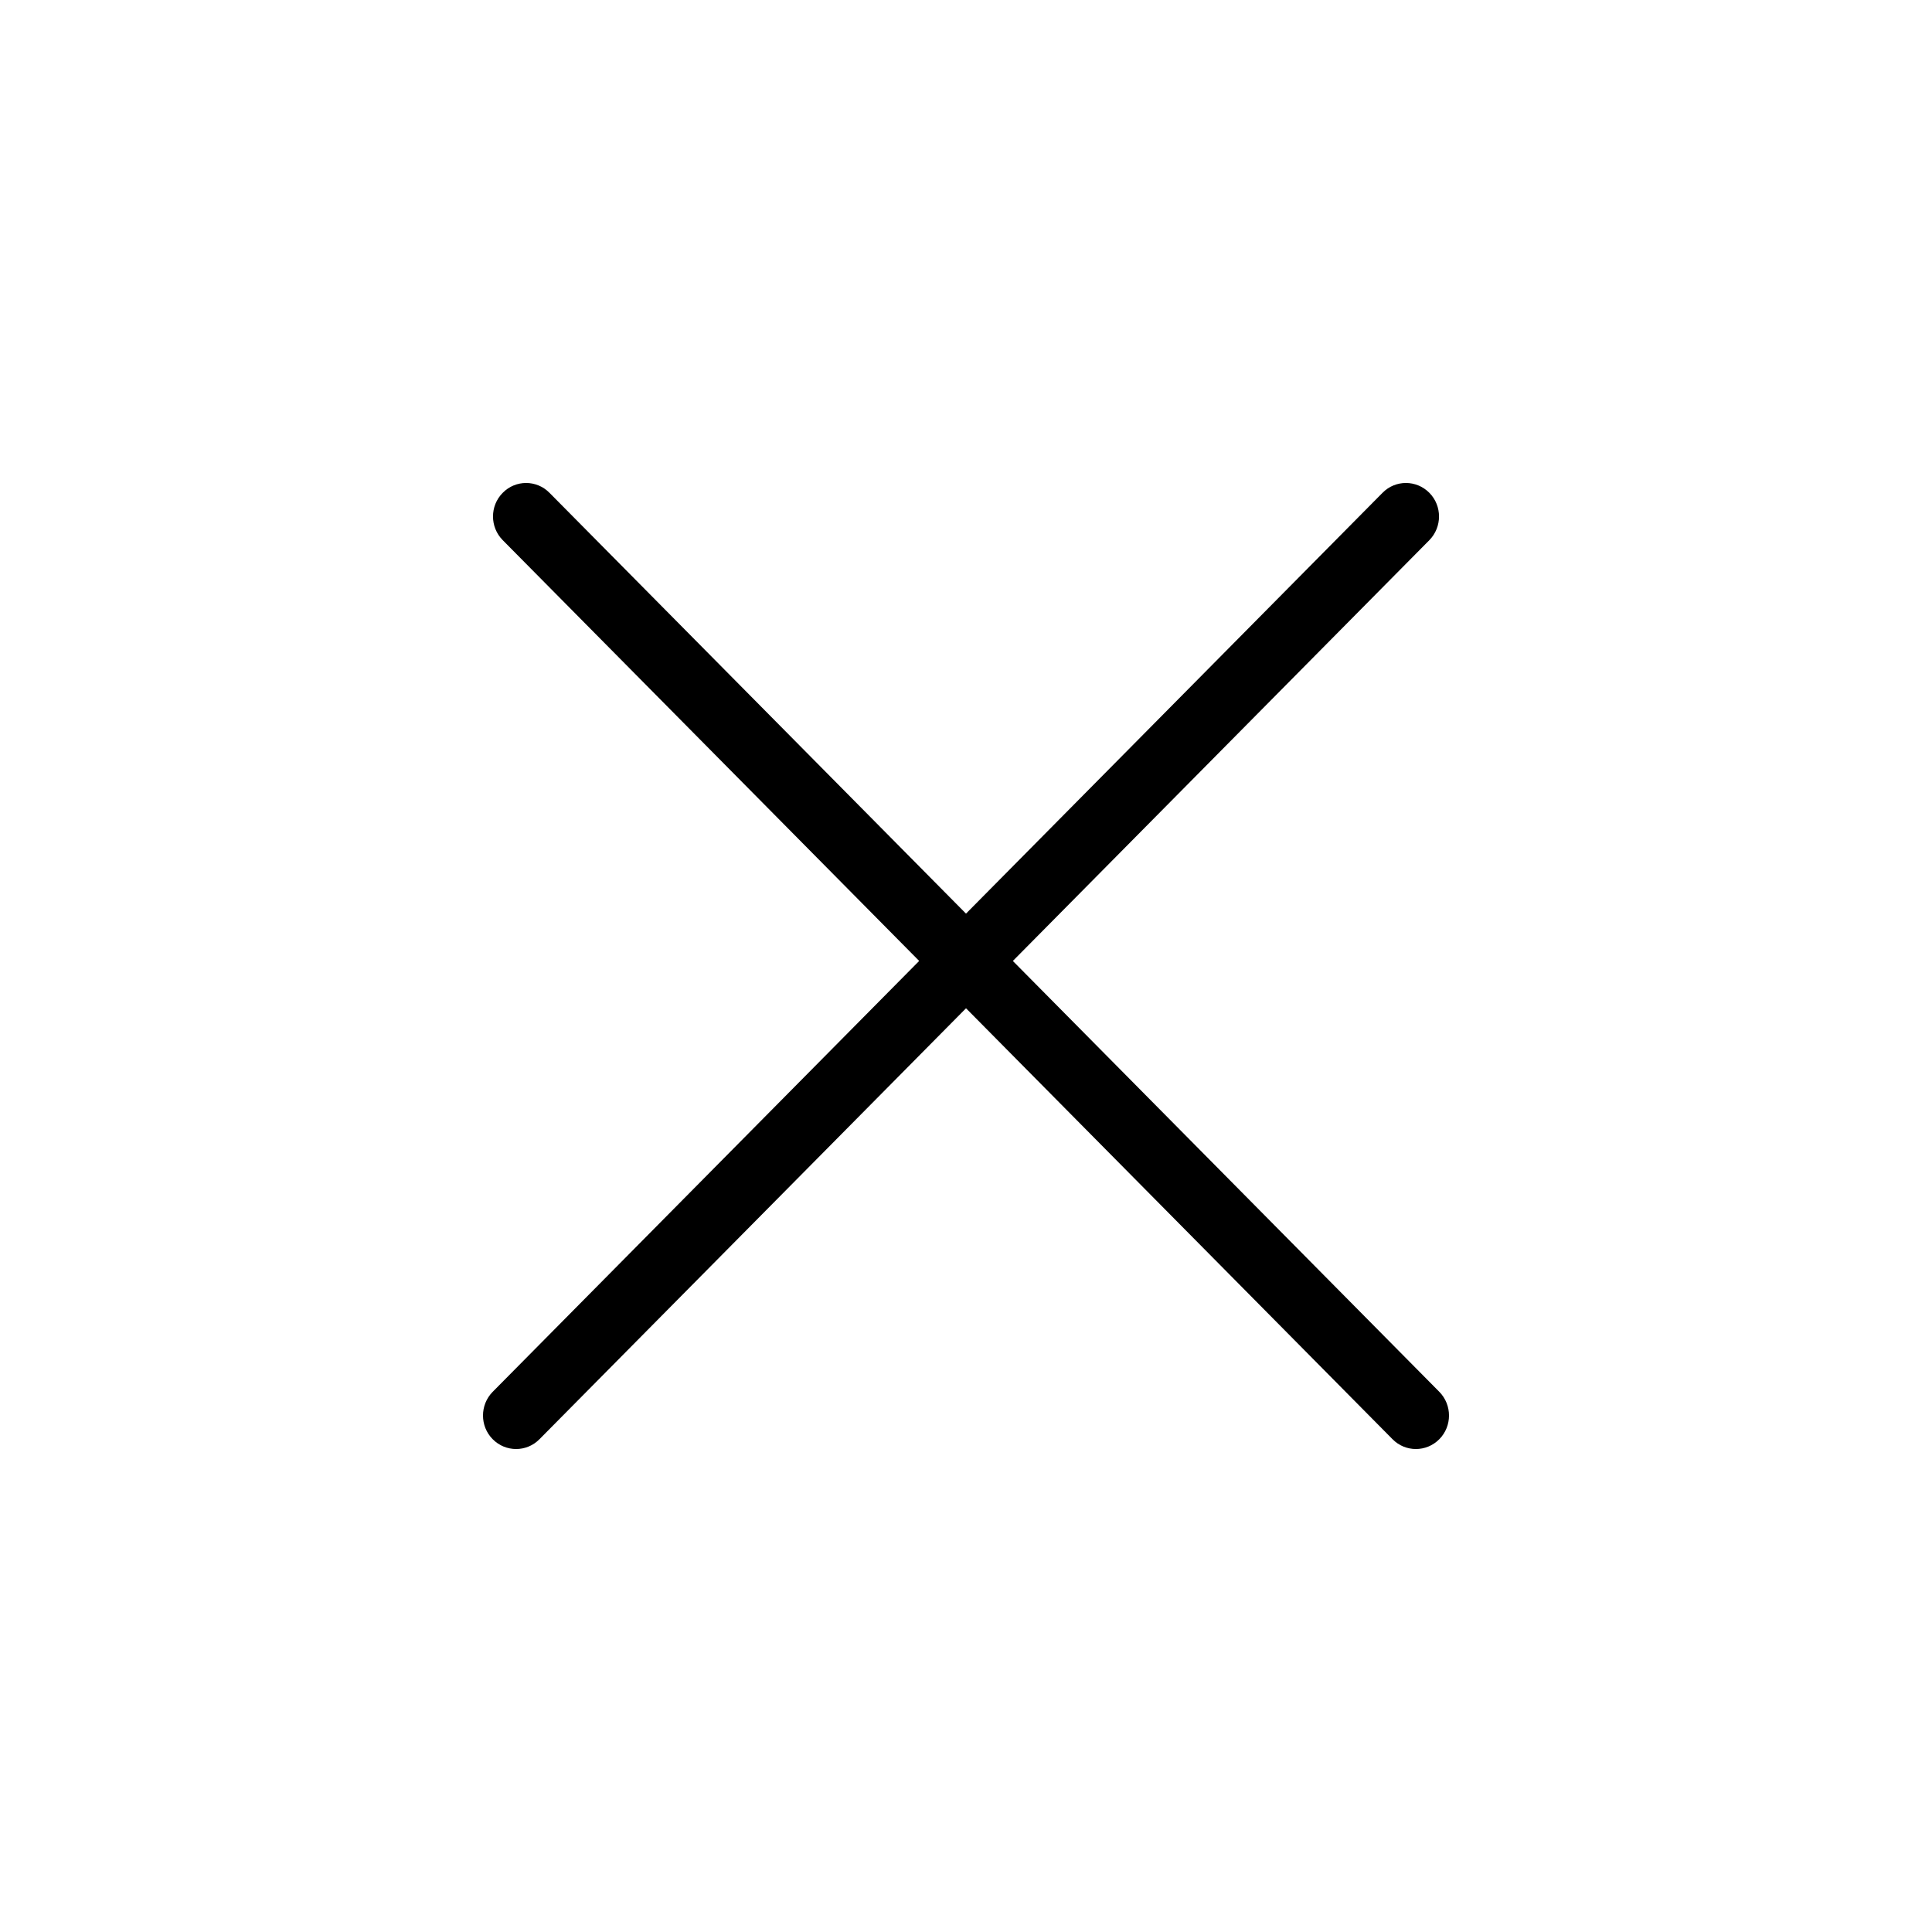
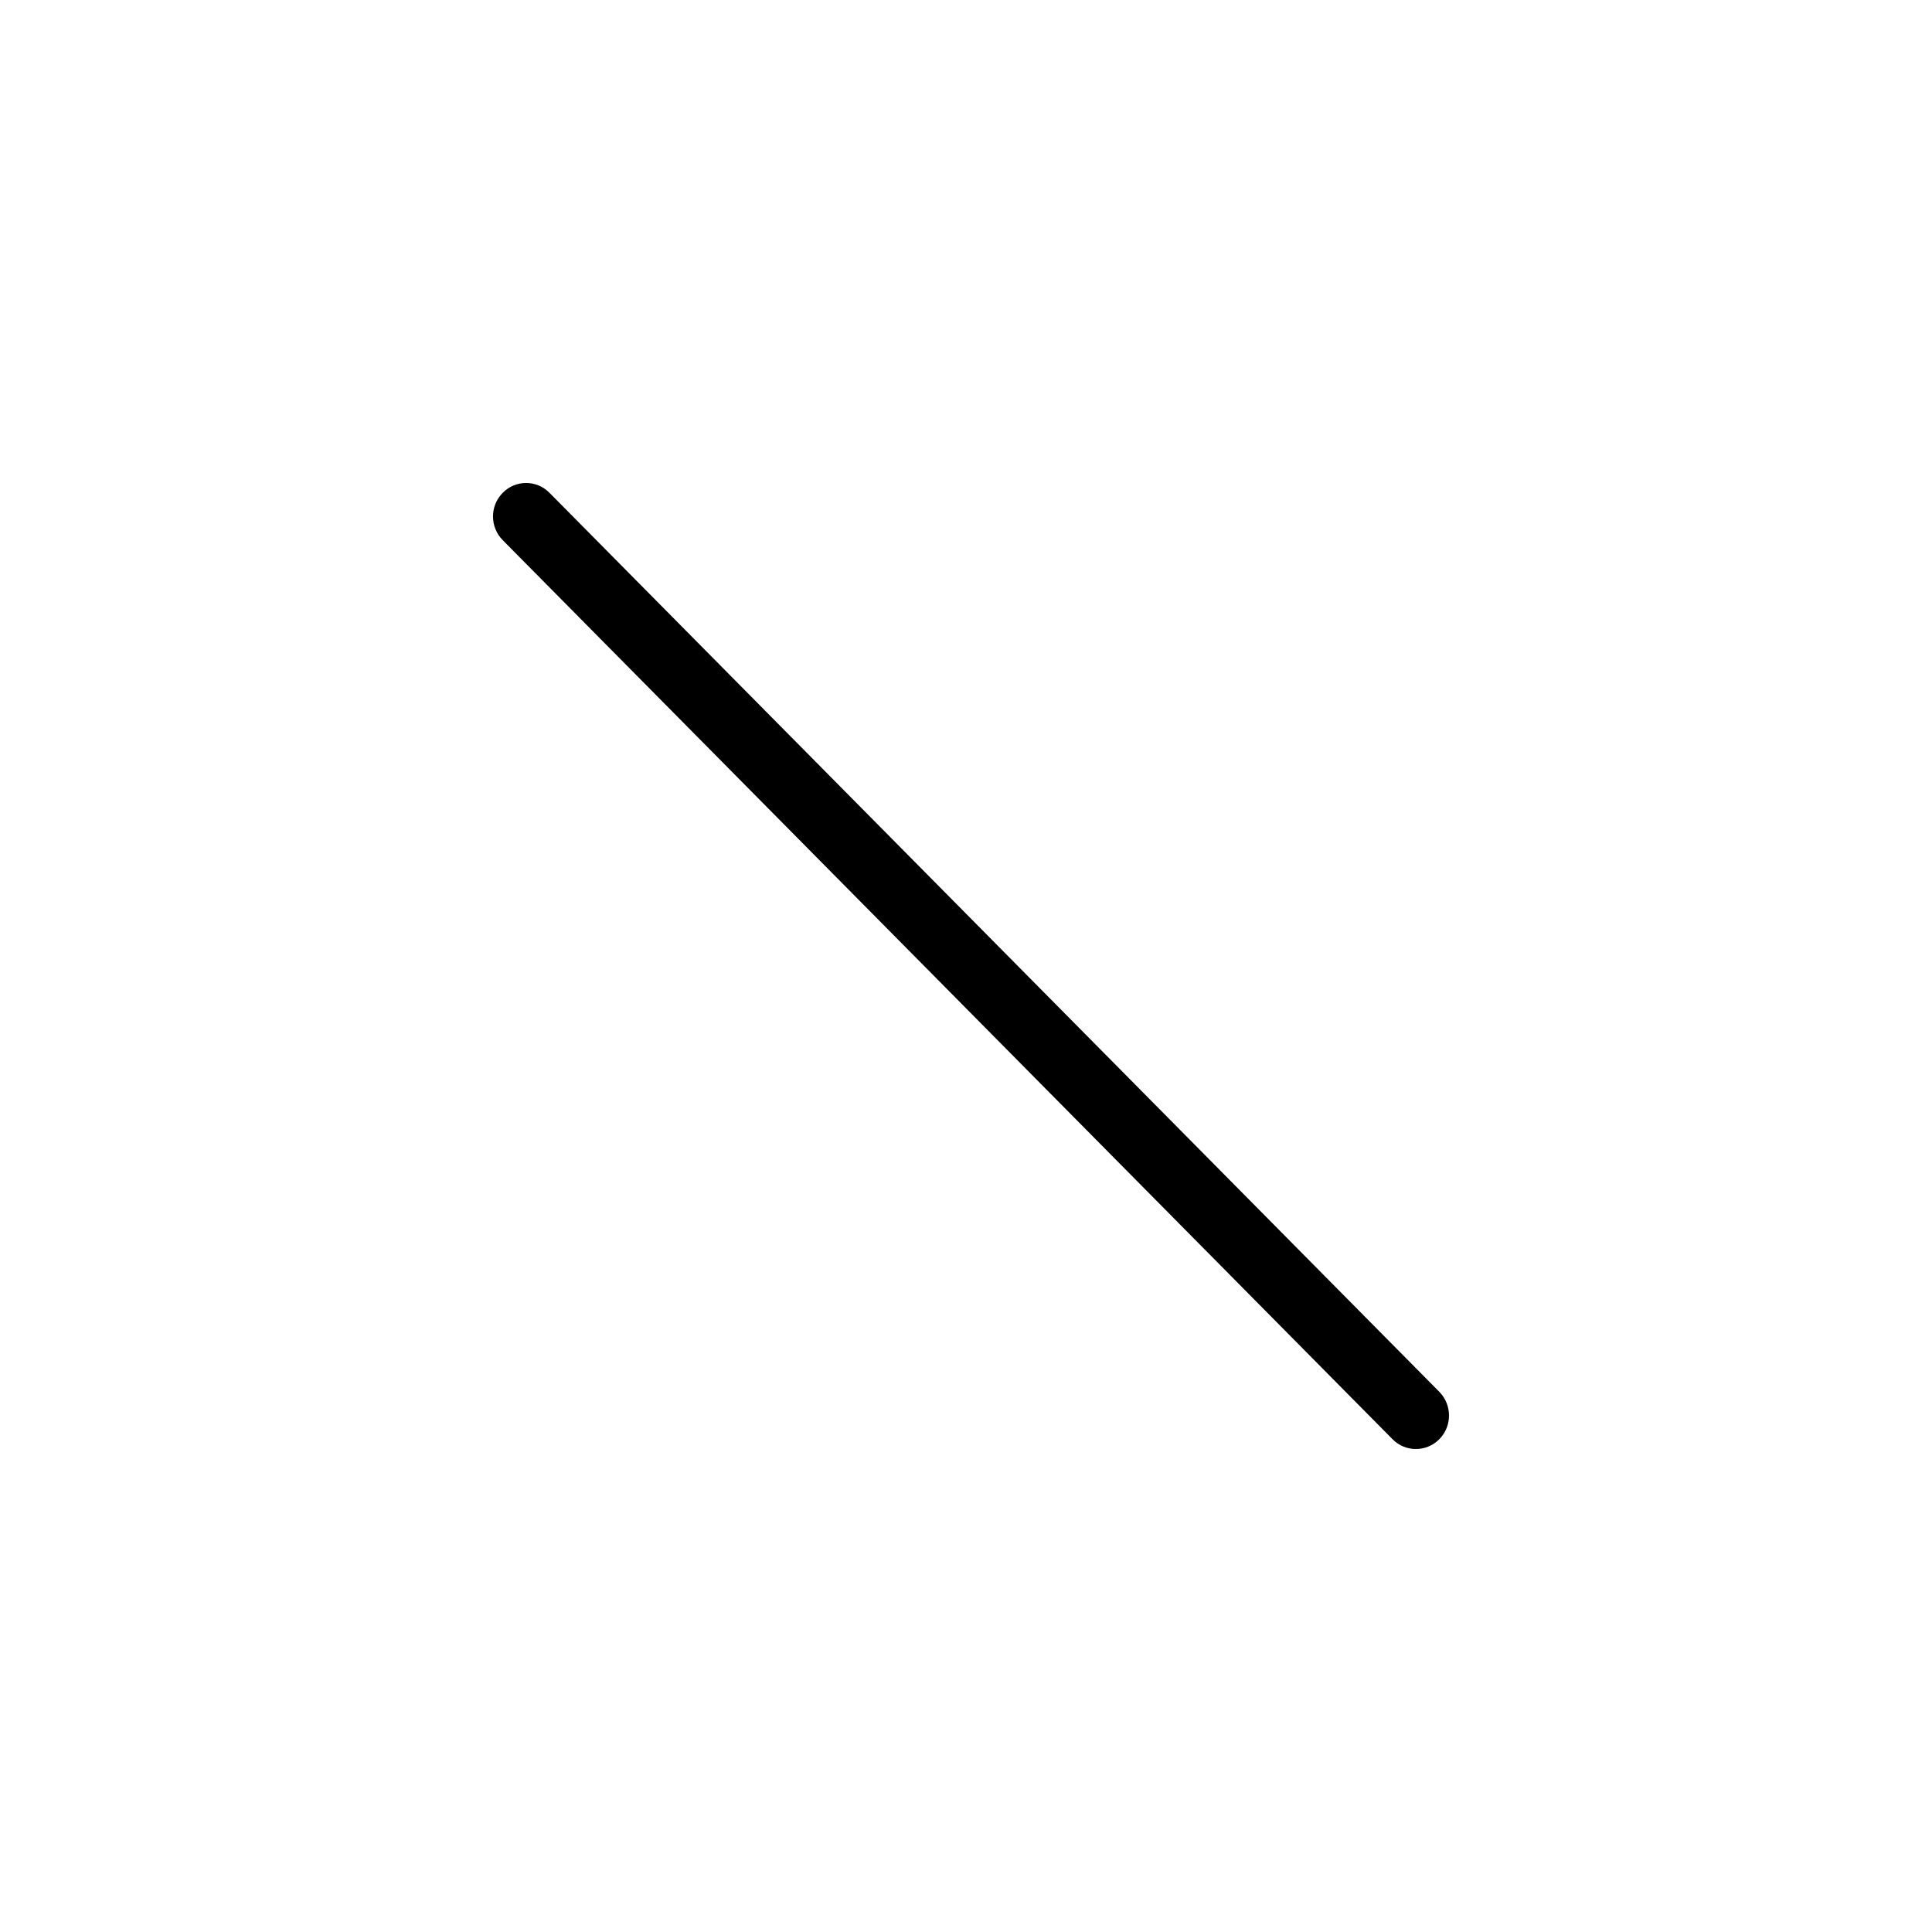
<svg xmlns="http://www.w3.org/2000/svg" width="24" height="24" viewBox="0 0 24 24" fill="none">
-   <path d="M6.12 17.878C5.96 17.716 5.96 17.453 6.12 17.29L17.174 6.122C17.334 5.959 17.595 5.959 17.756 6.122C17.916 6.284 17.916 6.547 17.756 6.71L6.702 17.878C6.542 18.041 6.281 18.041 6.12 17.878Z" fill="black" />
  <path d="M17.88 17.878C18.04 17.716 18.04 17.453 17.88 17.29L6.826 6.122C6.666 5.959 6.405 5.959 6.245 6.122C6.084 6.284 6.084 6.547 6.245 6.71L17.298 17.878C17.458 18.041 17.719 18.041 17.88 17.878Z" fill="black" />
</svg>